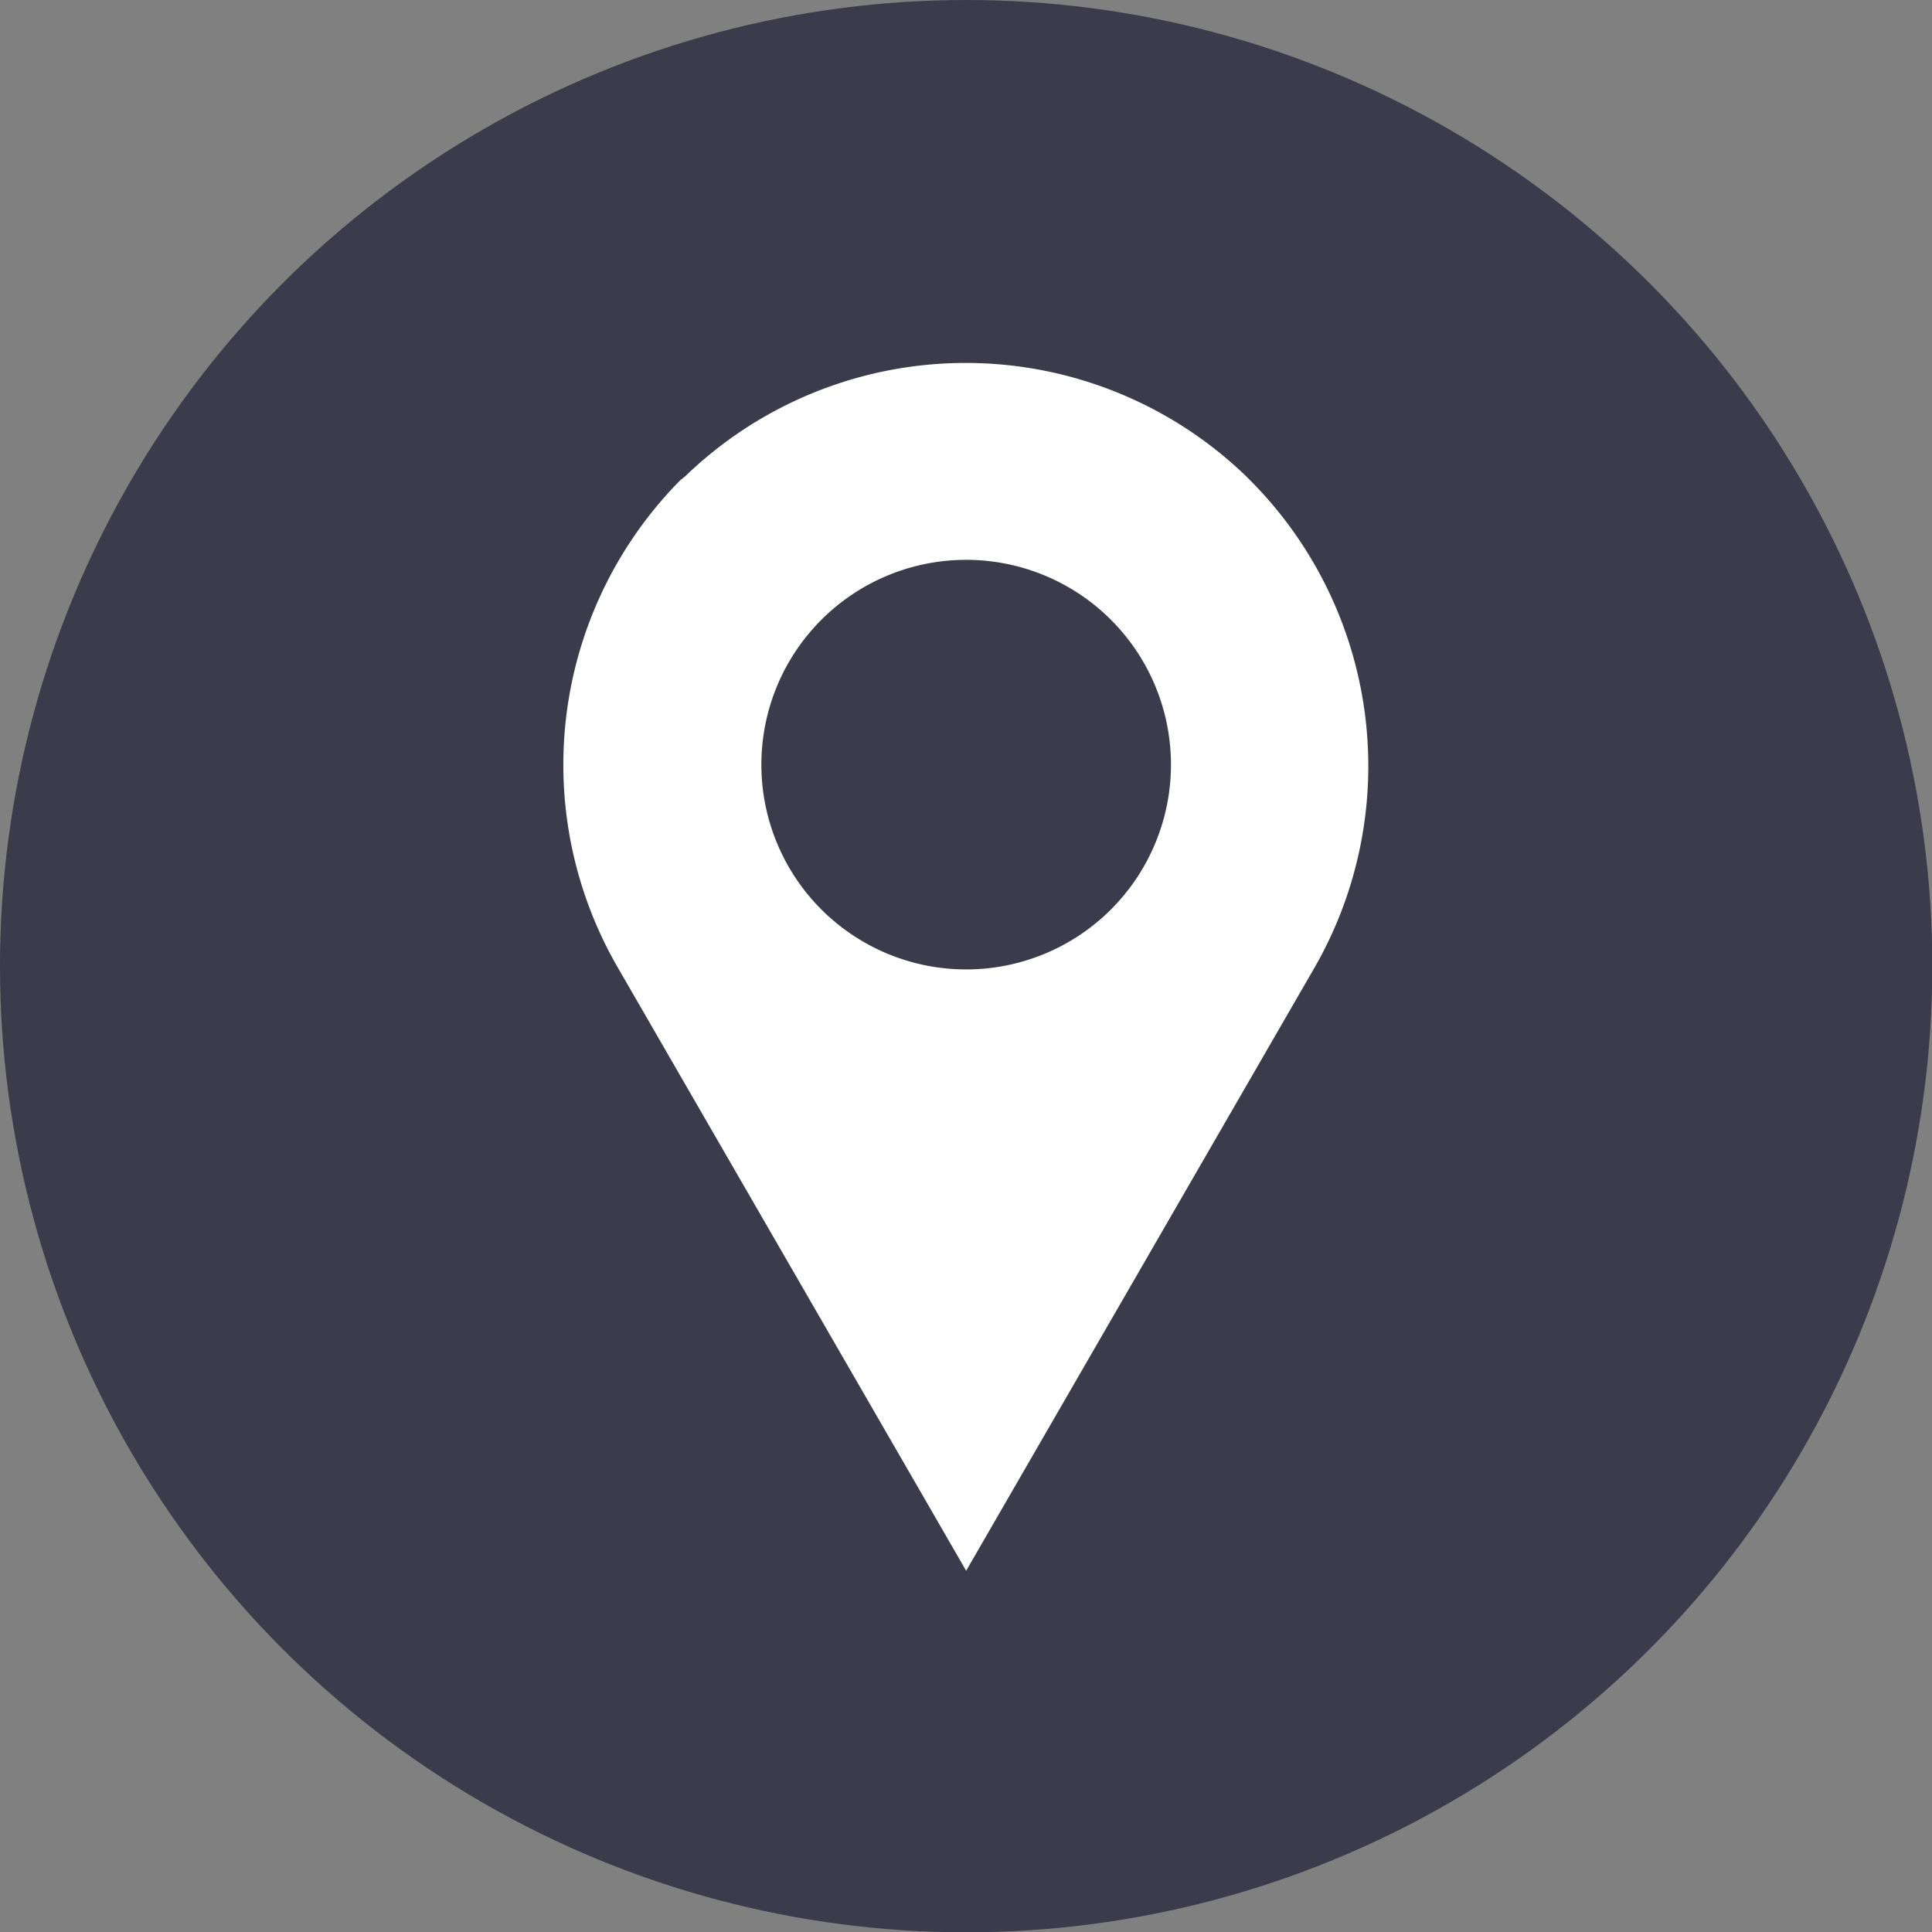
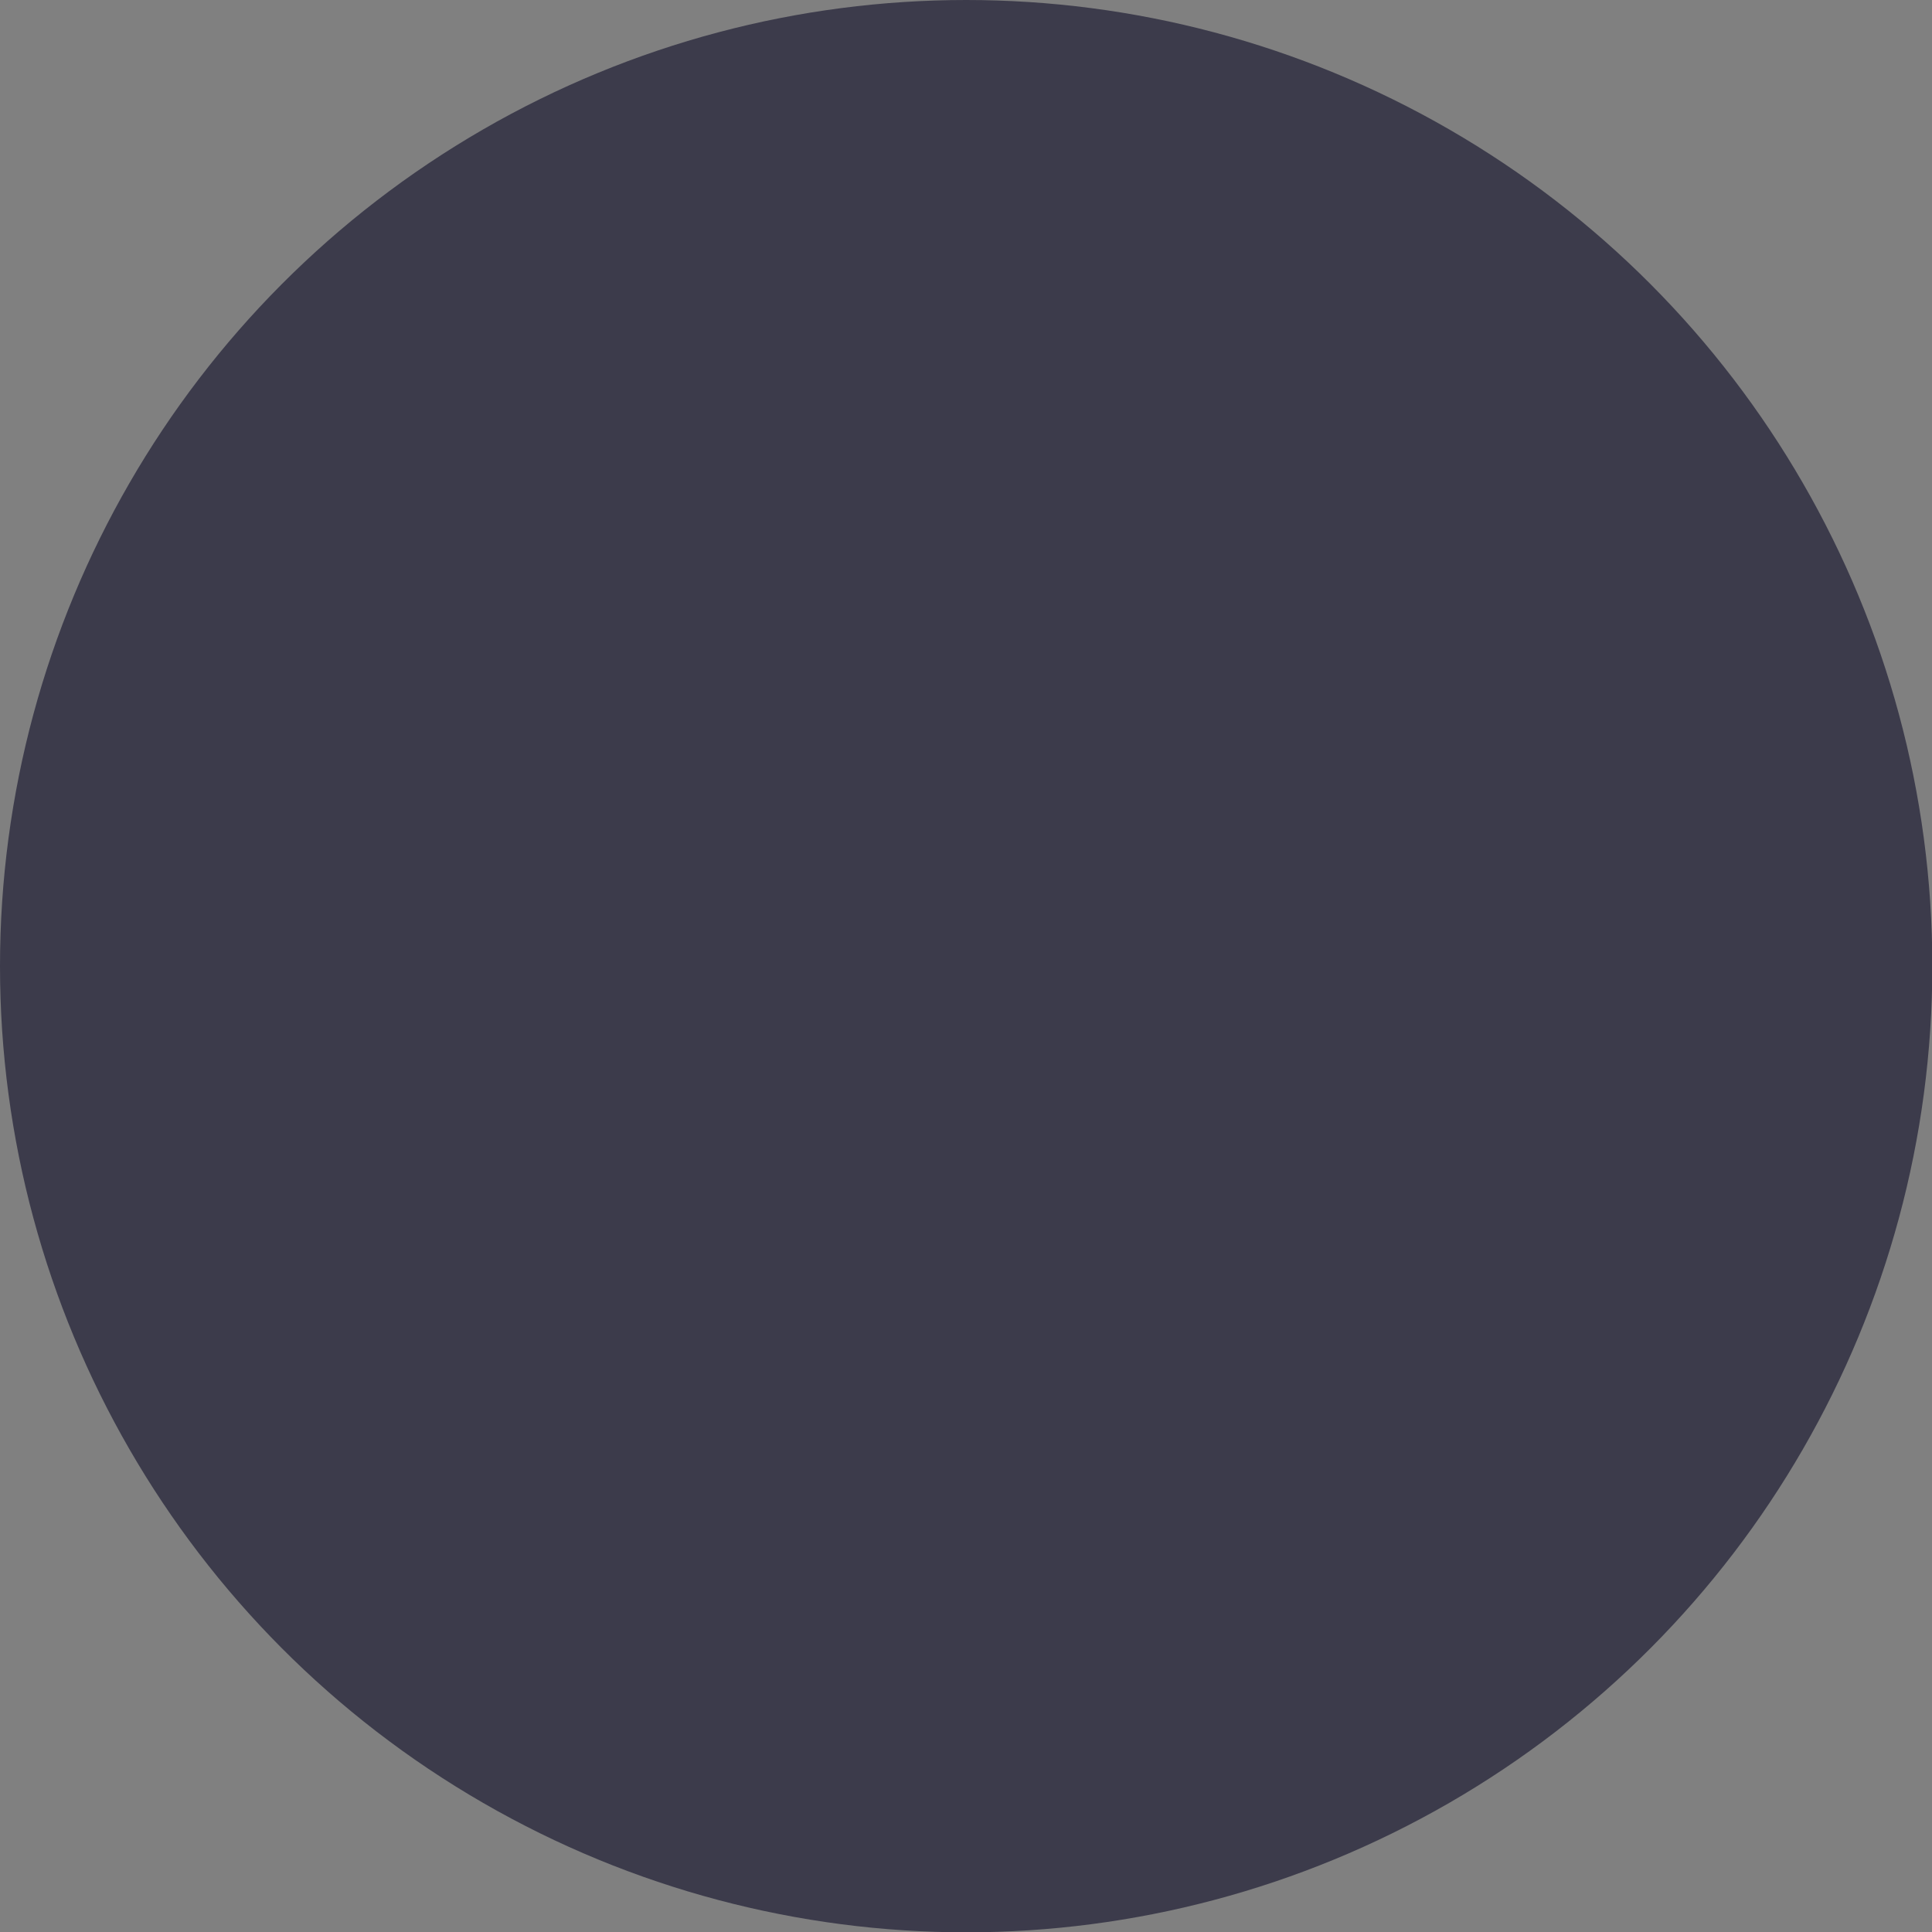
<svg xmlns="http://www.w3.org/2000/svg" viewBox="0 0 59.15 59.15">
  <rect x="0" y="0" width="59.15" height="59.15" fill="#808080" stroke="none" />
  <defs>
    <style>.a{fill:#3c3b4b;}.b{fill:#fff;fill-rule:evenodd;}</style>
  </defs>
  <title>map</title>
  <circle class="a" cx="29.58" cy="29.58" r="29.58" />
-   <path class="b" d="M32,32.1a6.27,6.27,0,1,1,6.27-6.27A6.27,6.27,0,0,1,32,32.1m-8.72-15L23.4,17l0,0a12.36,12.36,0,0,1,17.17,0l0,0,.11.11a12.39,12.39,0,0,1,2,14.91L32,50.51,21.31,32A12.39,12.39,0,0,1,23.28,17.09Z" transform="translate(-2.42 -2.42)" />
</svg>